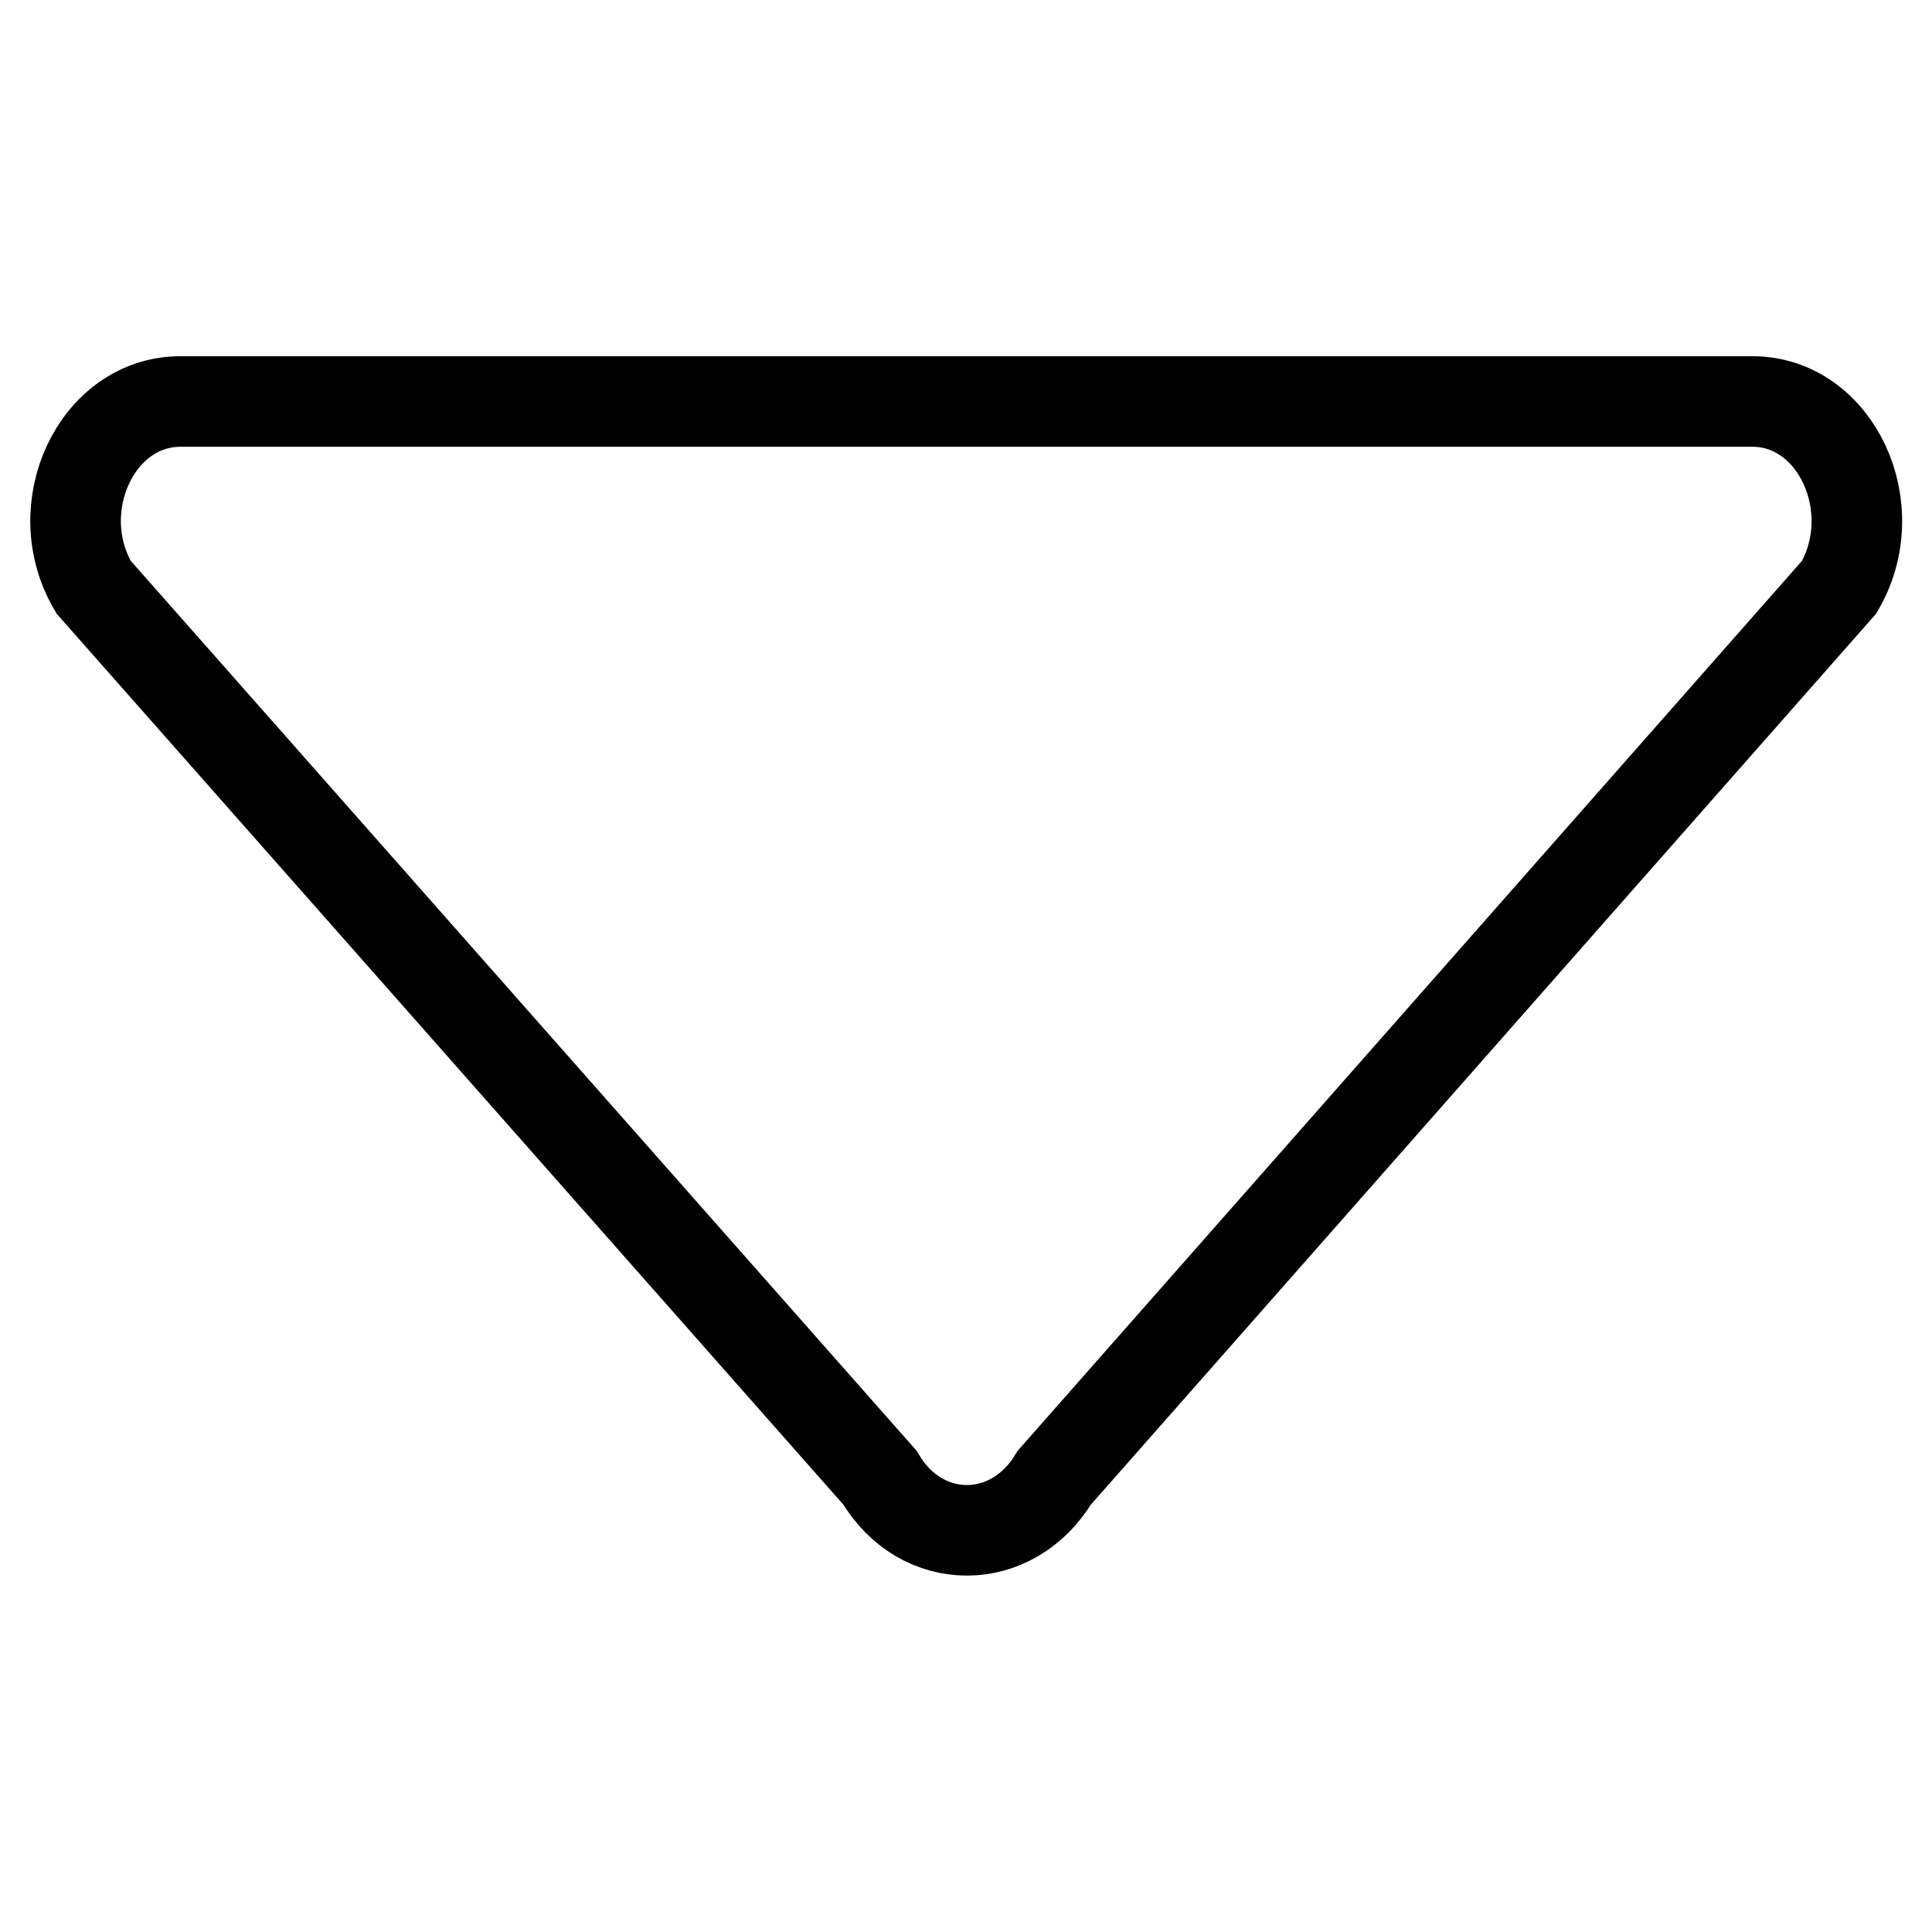
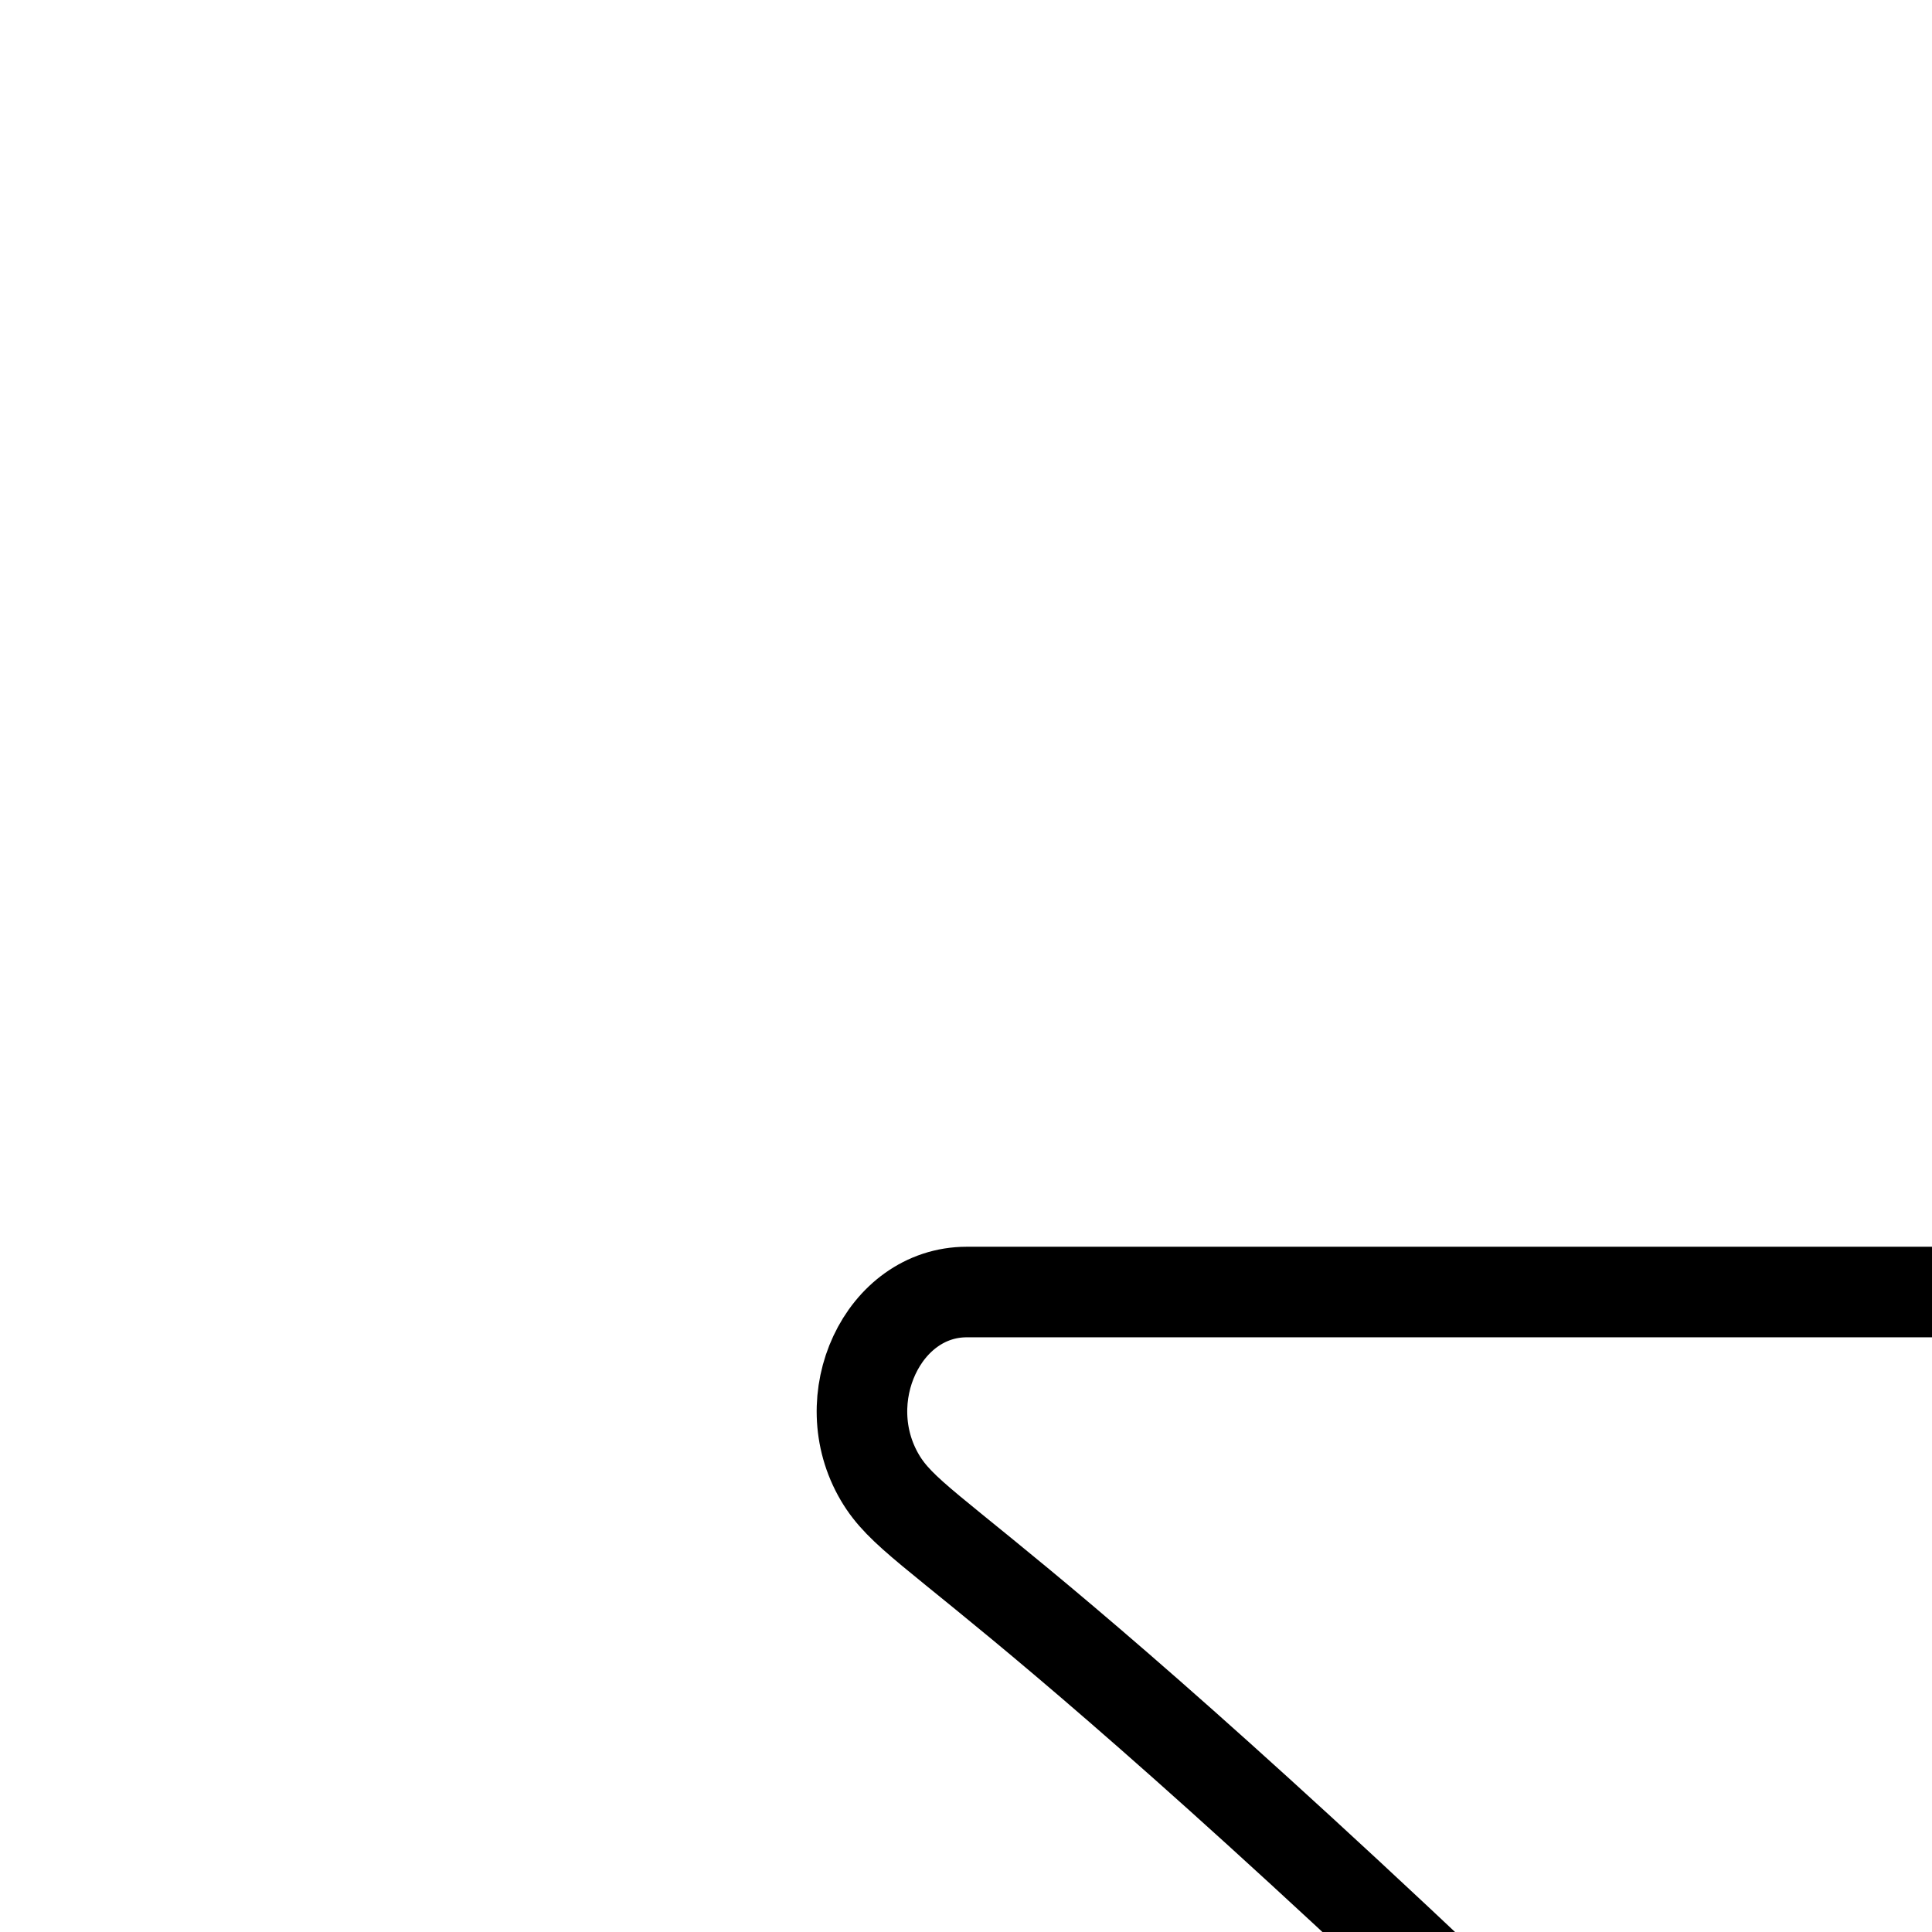
<svg xmlns="http://www.w3.org/2000/svg" version="1.1" x="0px" y="0px" viewBox="0 0 256 256" enable-background="new 0 0 256 256" xml:space="preserve">
  <g>
-     <path stroke-width="12" fill-opacity="0" stroke="#000000" d="M116.6,195.8L12.4,77.8c-6.2-10.5,0.4-24.6,11.5-24.6h208.3c11.1,0,17.6,14.1,11.5,24.6l-104,118 C134.1,205.1,122.1,205.1,116.6,195.8z" />
+     <path stroke-width="12" fill-opacity="0" stroke="#000000" d="M116.6,195.8c-6.2-10.5,0.4-24.6,11.5-24.6h208.3c11.1,0,17.6,14.1,11.5,24.6l-104,118 C134.1,205.1,122.1,205.1,116.6,195.8z" />
  </g>
</svg>